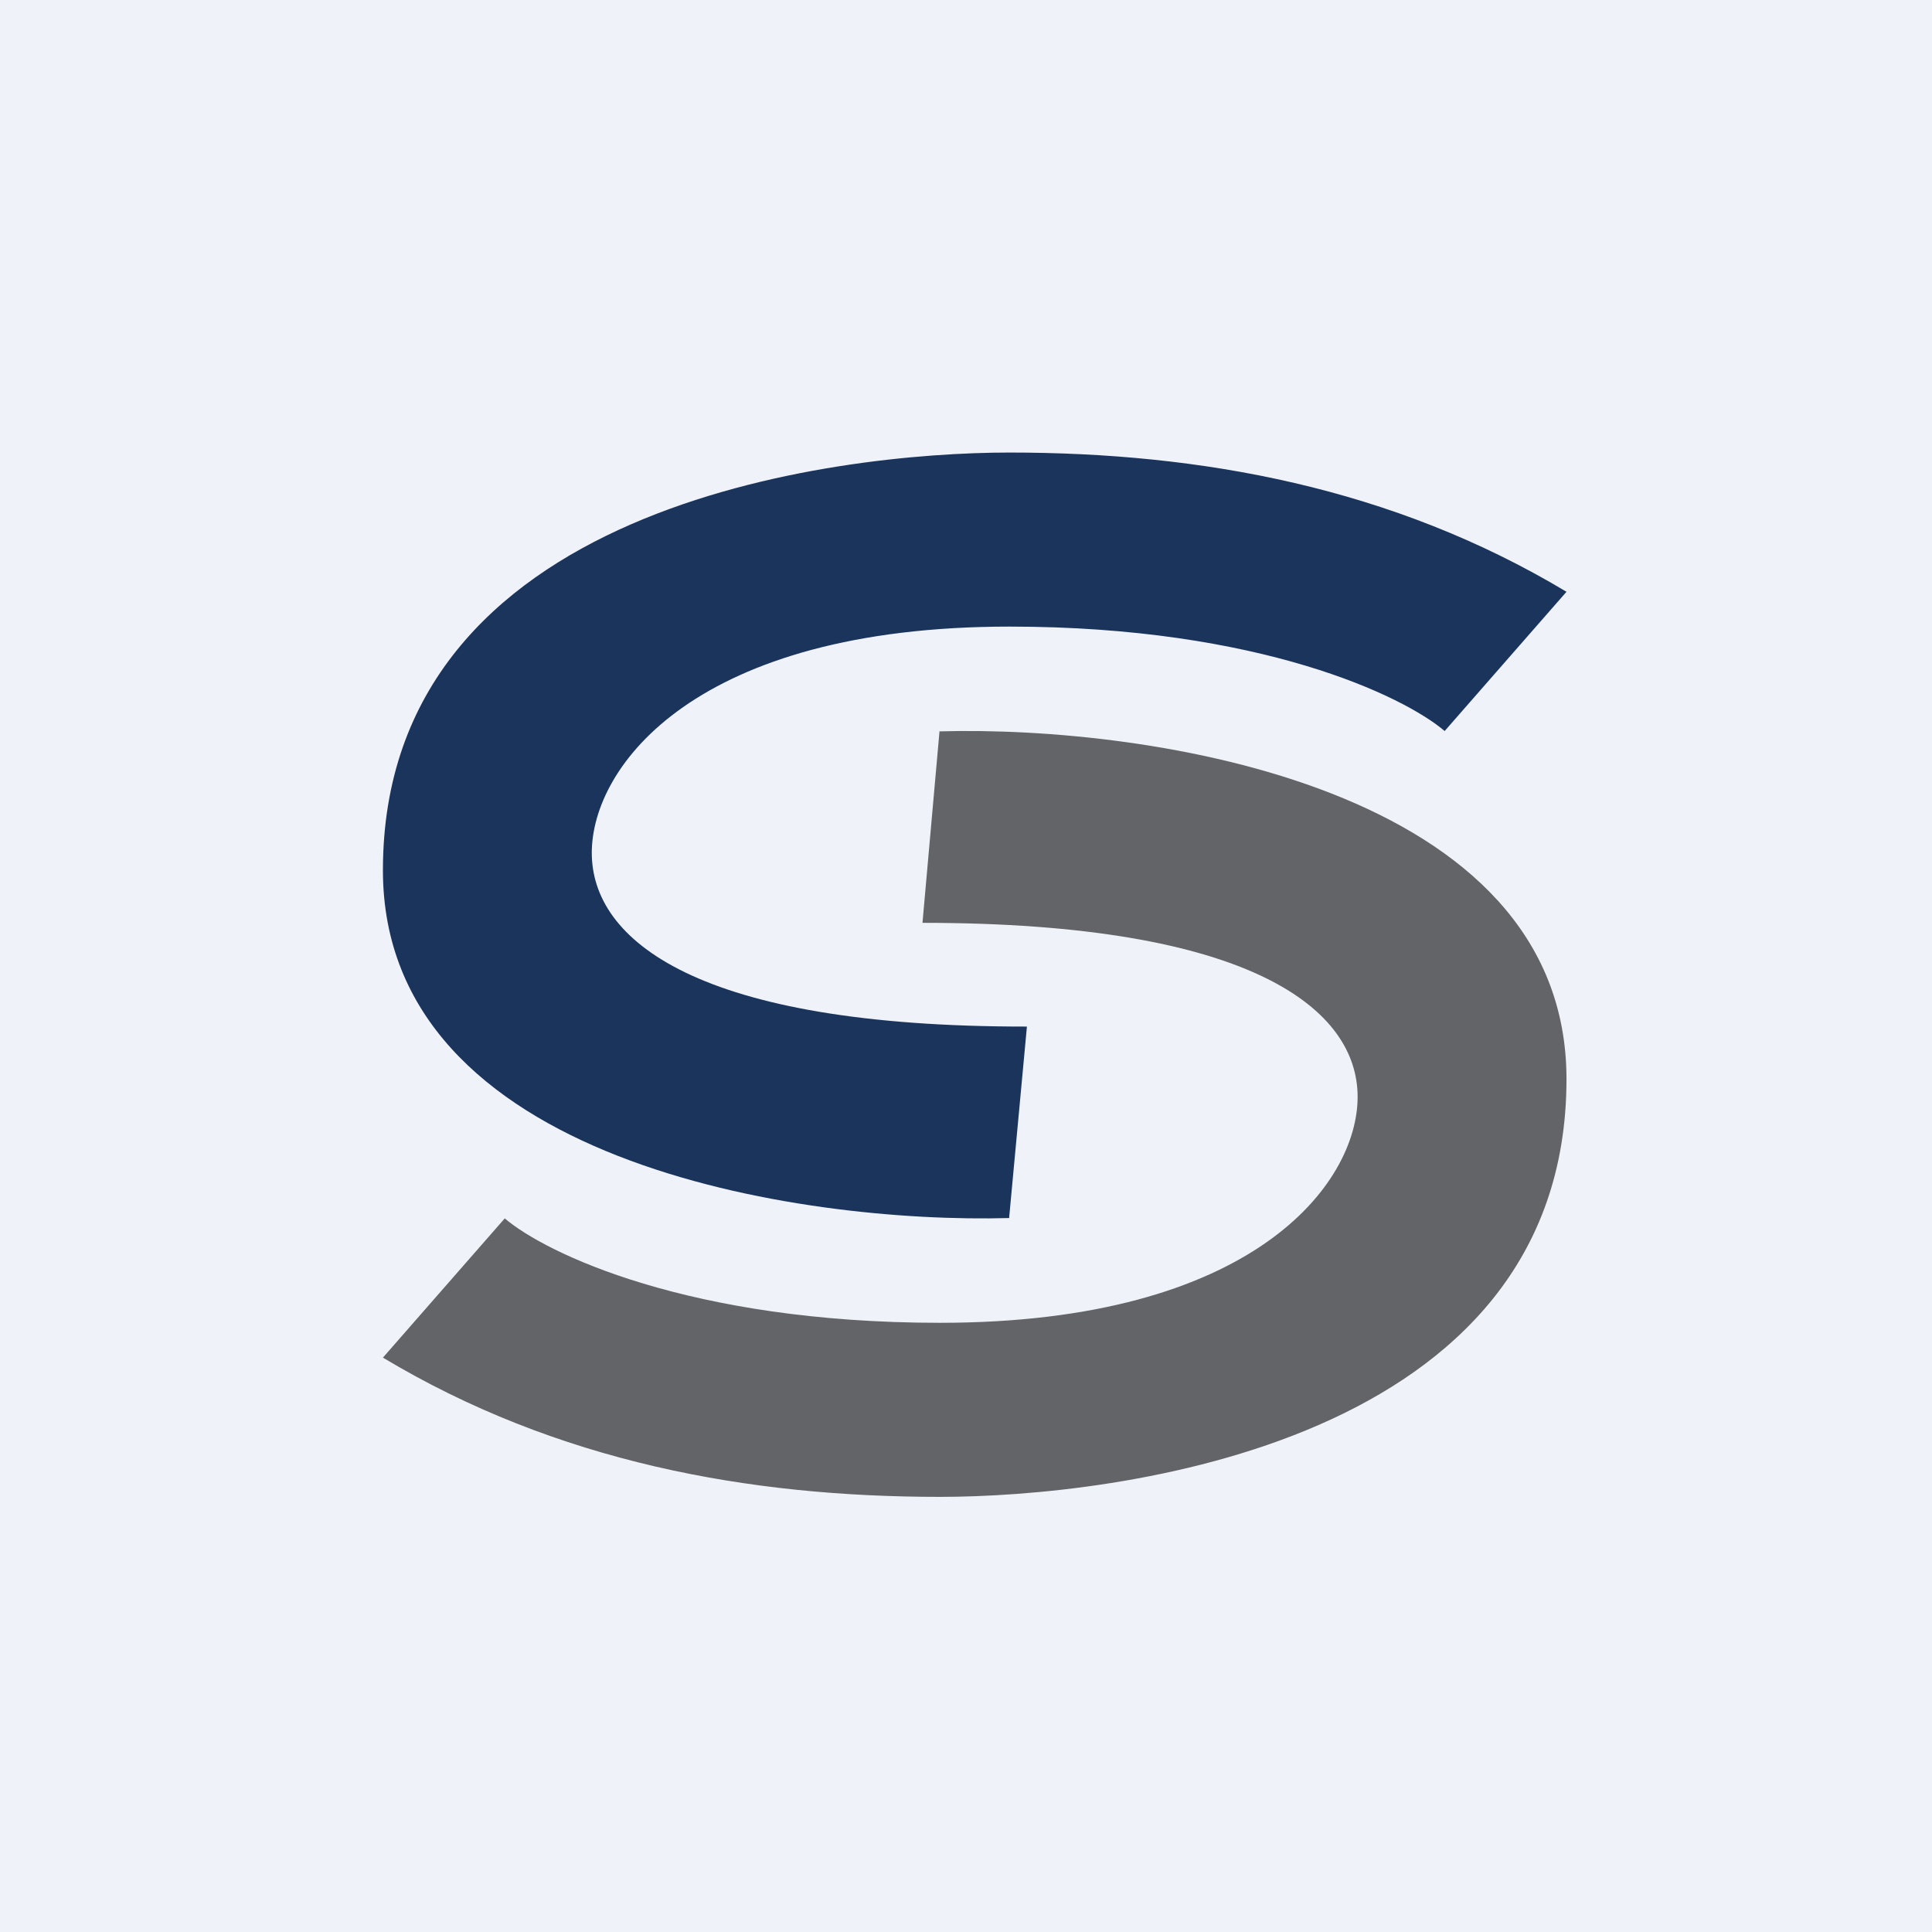
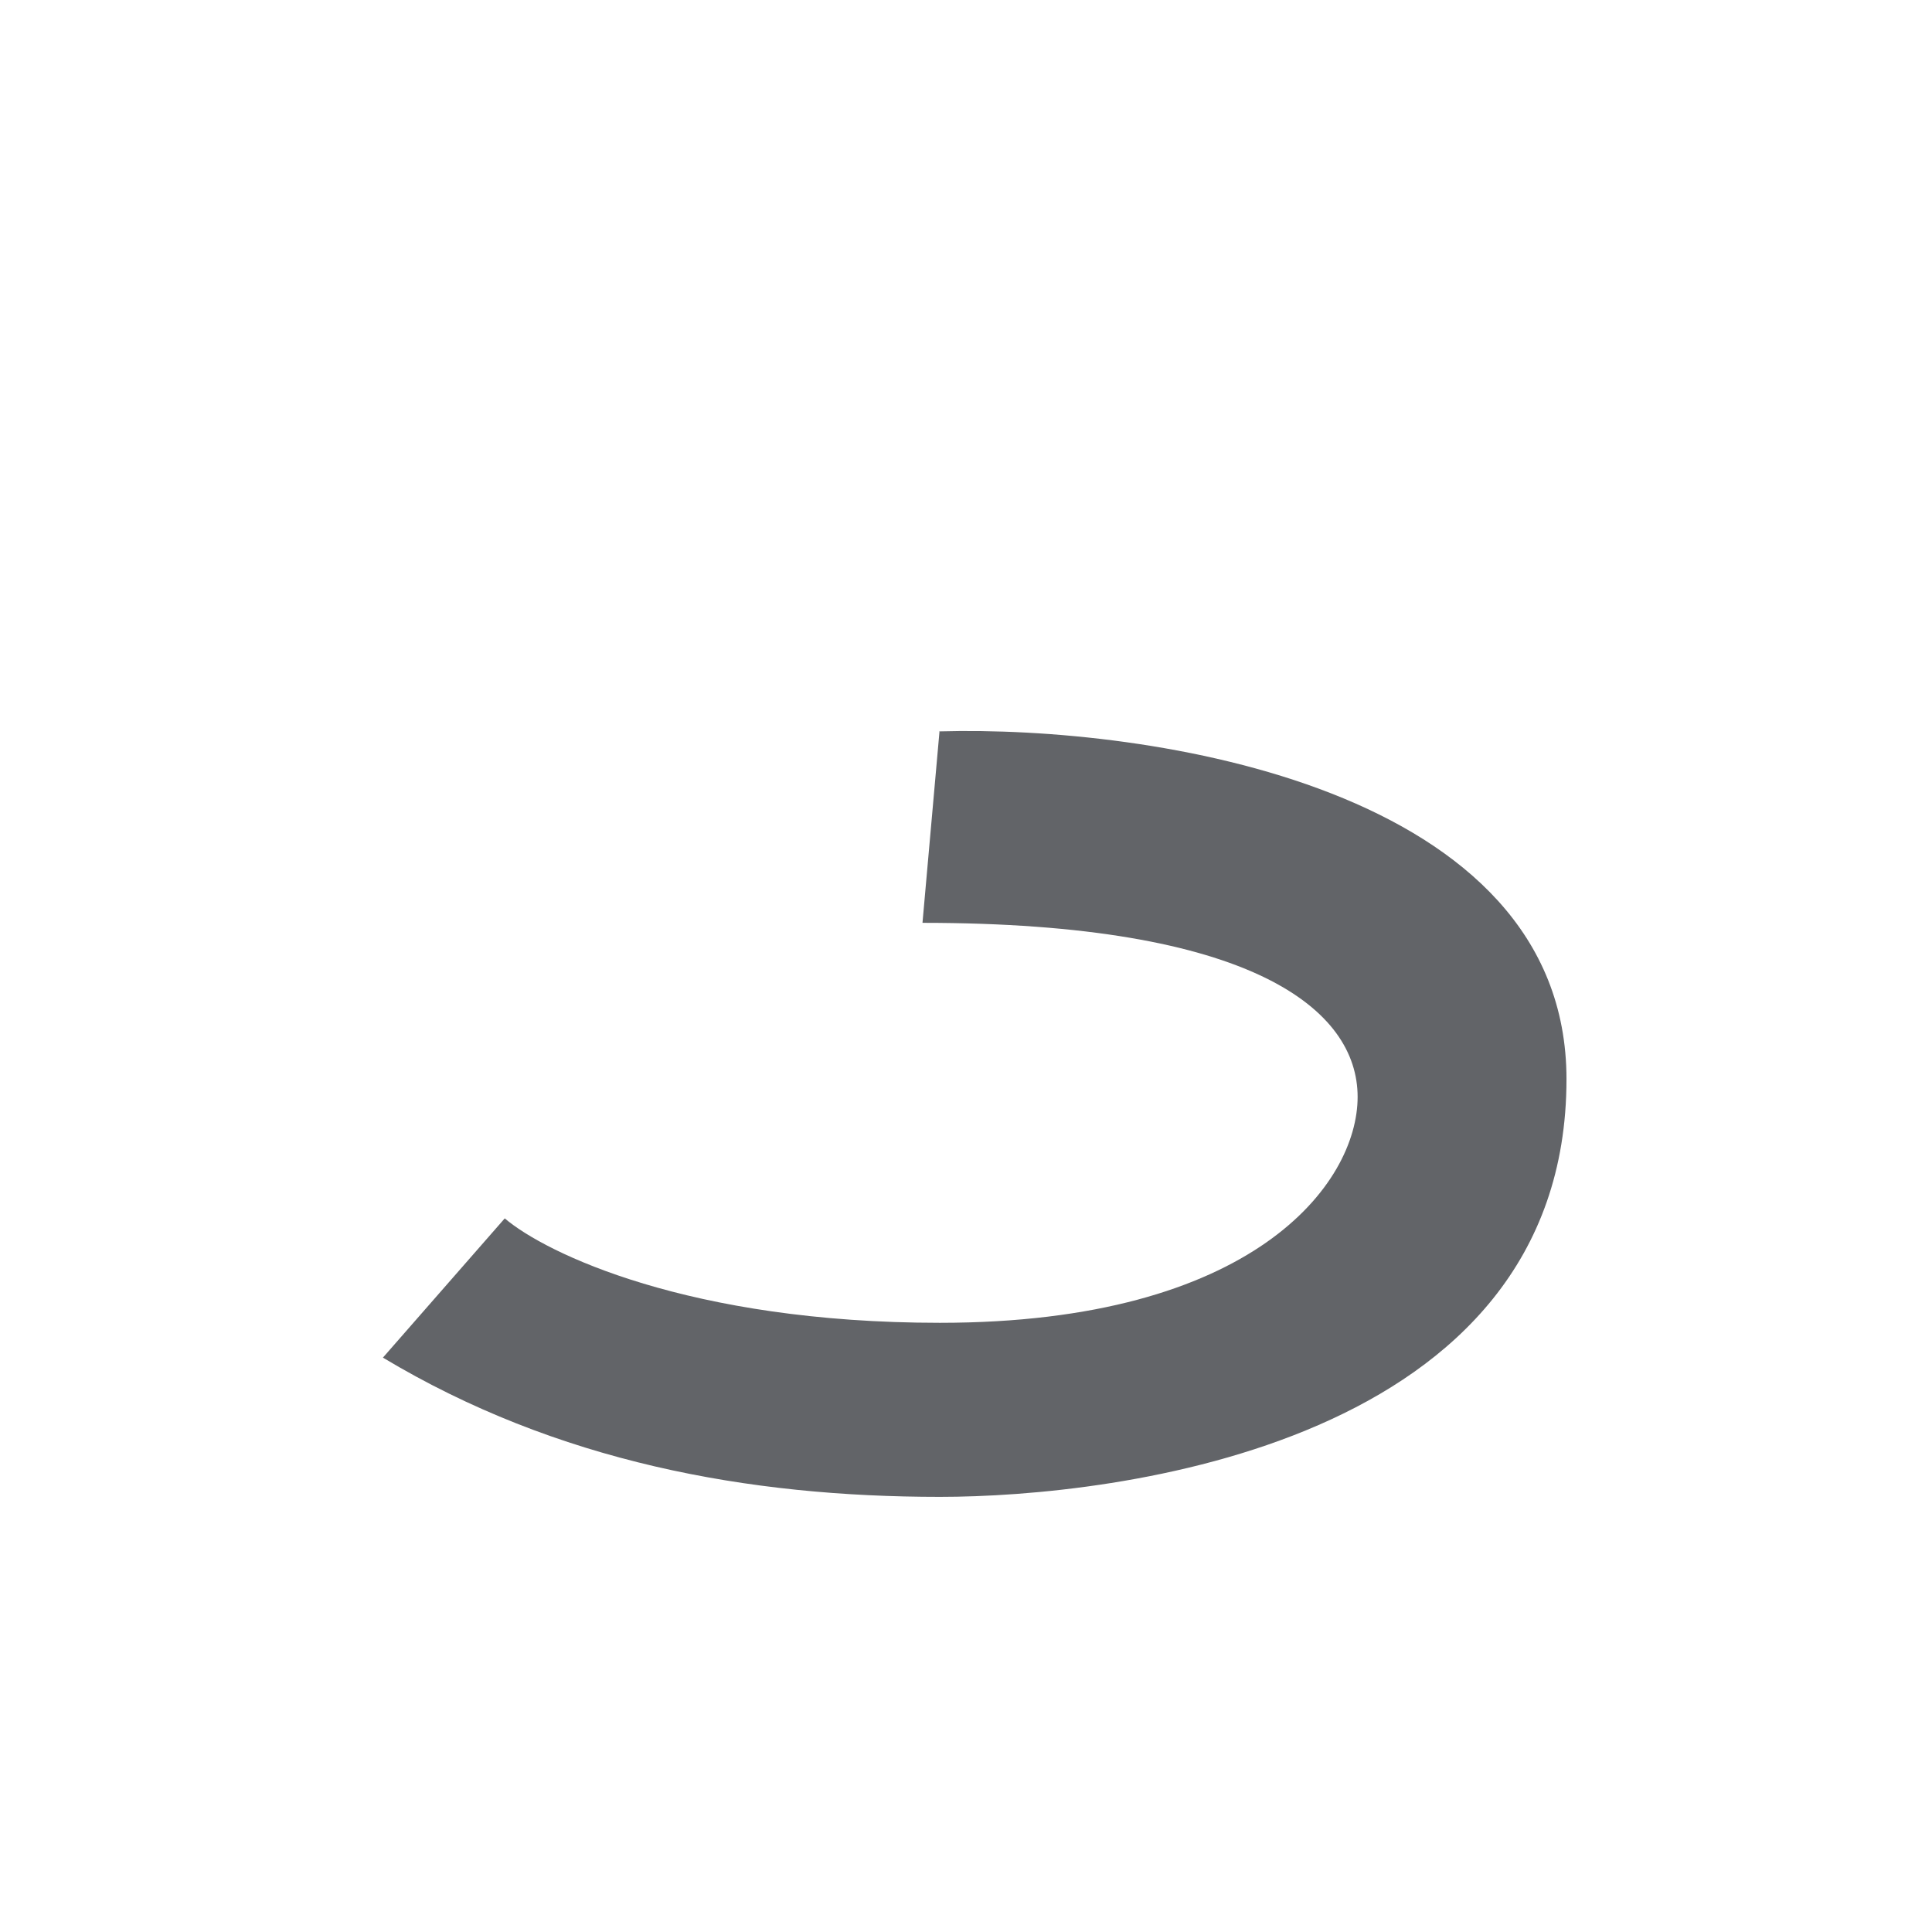
<svg xmlns="http://www.w3.org/2000/svg" viewBox="0 0 55.5 55.5">
-   <path d="M 0,0 H 55.5 V 55.5 H 0 Z" fill="rgb(239, 242, 248)" />
-   <path d="M 28.99,34.975 L 29.5,29.49 C 20,29.5 17,27 17,24.5 S 20,18 29,18 C 36.2,18 40.33,20 41.5,21 L 45,17 C 40,14 34.5,13 29,13 C 24,13 11,14.5 11,25 C 11,33.39 23,35.16 29,34.99 Z" fill="rgb(27, 52, 92)" />
+   <path d="M 0,0 H 55.5 H 0 Z" fill="rgb(239, 242, 248)" />
  <path d="M 26.99,20.995 L 26.5,26.51 C 36,26.51 39,29.01 39,31.51 C 39,34.01 36,38 27,38 C 19.8,38 15.67,36 14.5,35 L 11,39 C 16,42 21.5,43 27,43 C 32,43 45,41.5 45,31 C 45,22.61 33,20.84 27,21.01 Z" fill="rgb(98, 100, 104)" />
</svg>